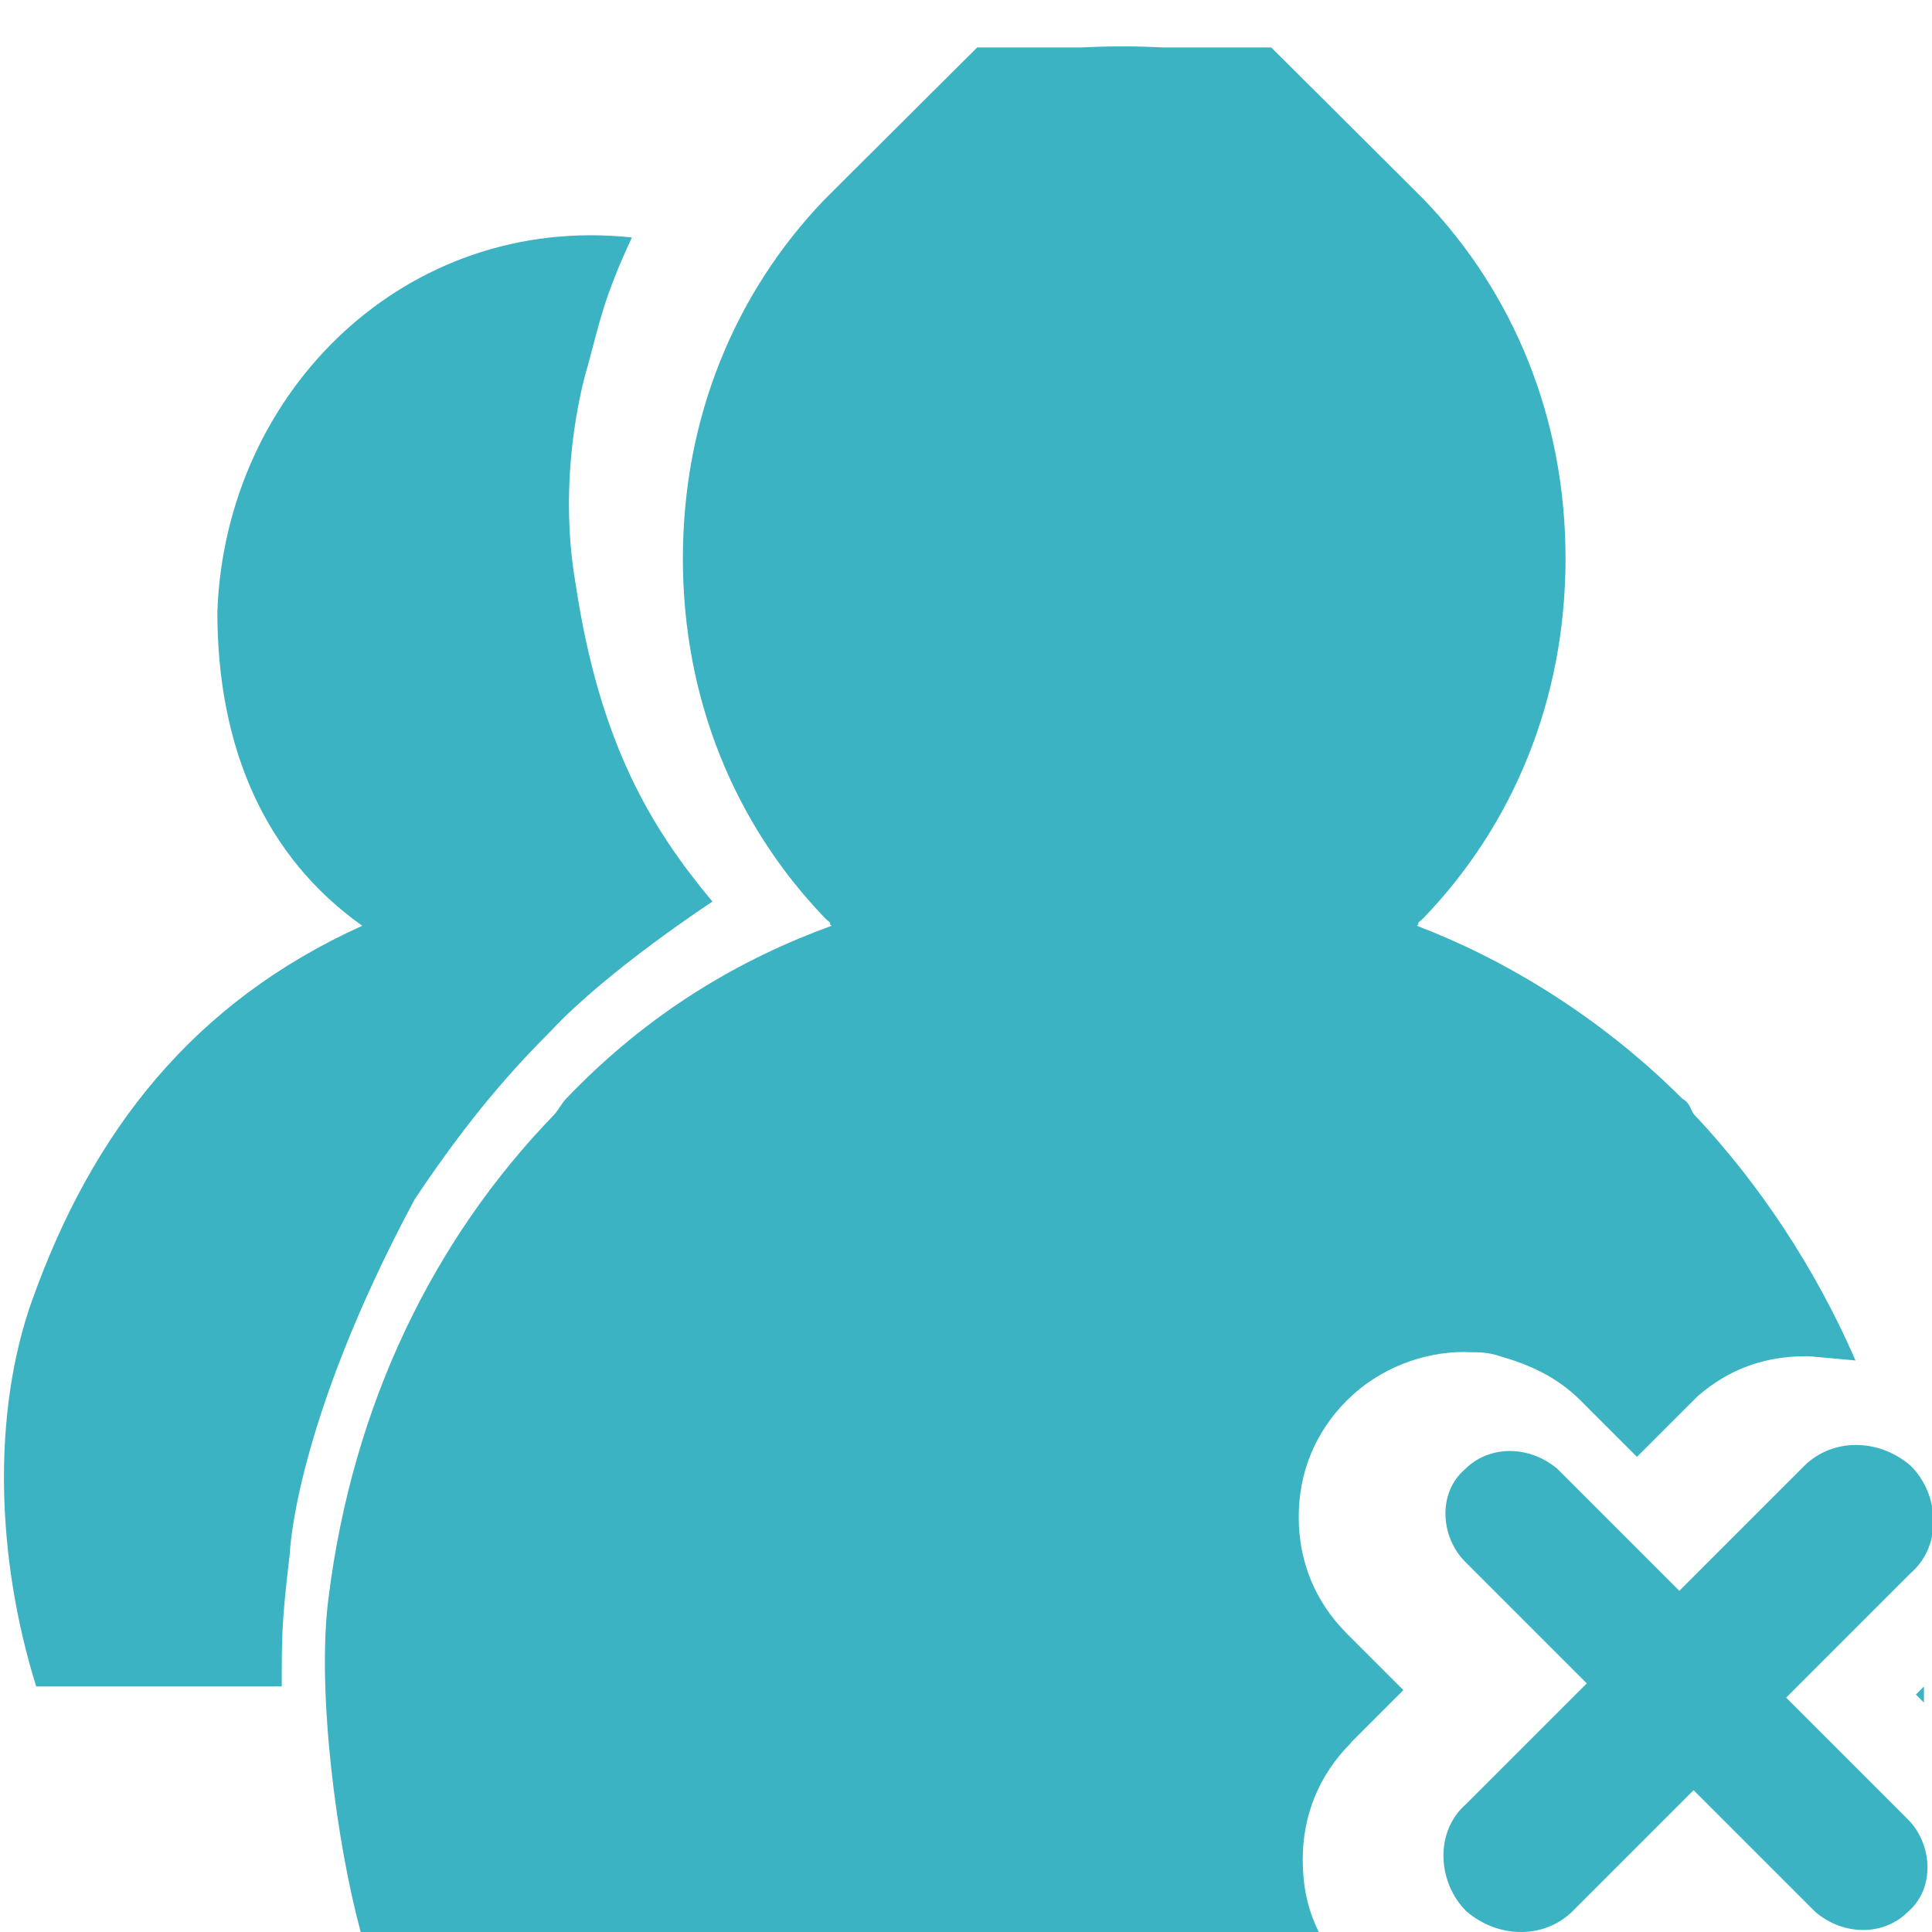
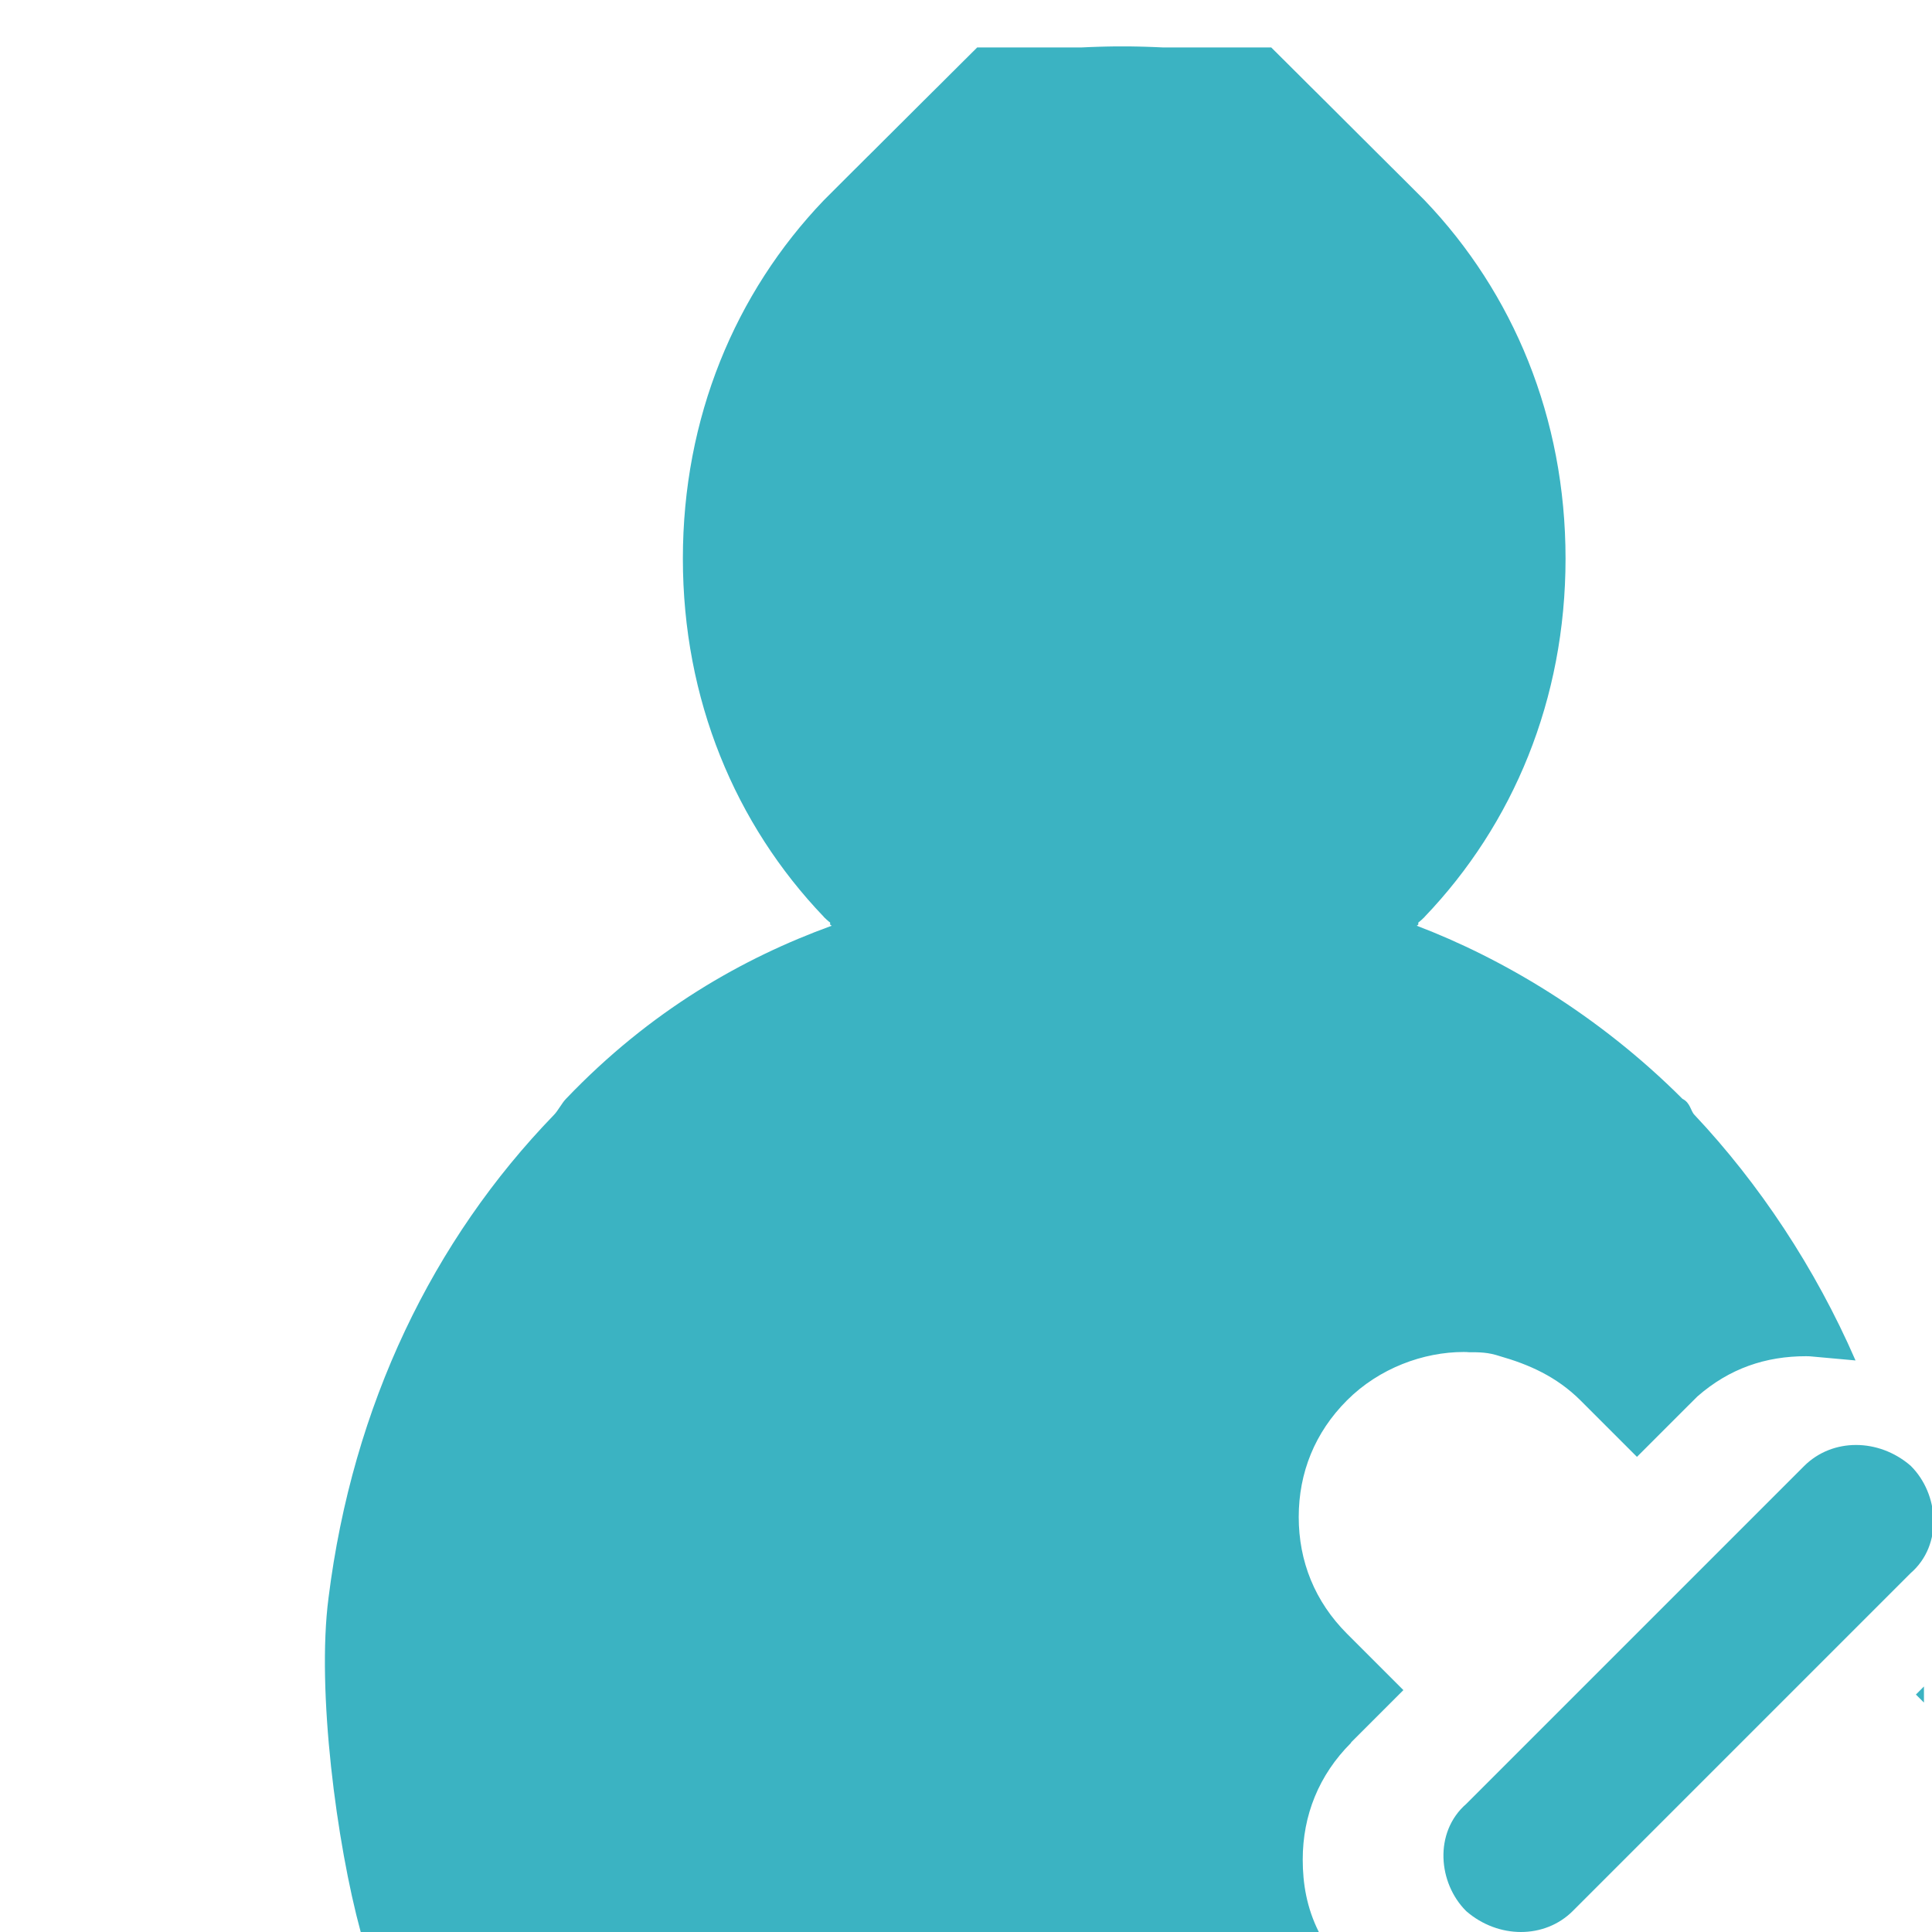
<svg xmlns="http://www.w3.org/2000/svg" xml:space="preserve" width="100px" height="100px" style="shape-rendering:geometricPrecision; text-rendering:geometricPrecision; image-rendering:optimizeQuality; fill-rule:evenodd; clip-rule:evenodd" viewBox="0 0 0.478 0.48">
  <defs>
    <style type="text/css">
   
    .str0 {stroke:#3BB3C2;stroke-width:0.005}
    .fil1 {fill:none}
    .fil0 {fill:#3BB3C2}
    .fil2 {fill:#3BB3C2;fill-rule:nonzero}
   
  </style>
  </defs>
  <g id="图层_x0020_1">
    <g id="_267691960">
      <path id="_267692128" class="fil0" d="M0.477 0.422l0 -0.003 -0.002 0.002 0.002 0.002zm-0.102 -0.086l2.96864e-005 1.18746e-005 -2.96864e-005 -1.18746e-005 -0 -1.78118e-005 0 1.78118e-005zm0.085 0.002c-0.01,-0.023 -0.024,-0.044 -0.04,-0.061 -0.001,-0.001 -0.001,-0.003 -0.003,-0.004 -0.021,-0.021 -0.045,-0.035 -0.066,-0.043l0 -0 1.78118e-005 -1.78118e-005 0 -0 0 -5.93728e-006 0 -0 5.93728e-006 -1.18746e-005 0 -0 2.37491e-005 -1.78118e-005 0 -0 2.37491e-005 -1.78118e-005 0 -0 4.15609e-005 -2.96864e-005 0 -0 4.74982e-005 -3.56237e-005 0 -0 6.531e-005 -4.15609e-005 0 -0 7.12473e-005 -4.74982e-005 0 -0 7.71846e-005 -6.531e-005 0 -0 0 -7.12473e-005 0 -0 0 -8.31219e-005 0 -0 0 -8.31219e-005 0 -0 0 -8.90591e-005 0 -0 0 -0 0 -0 0 -0 0 -0 0 -0 0 -0 0 -0 0 -0 0 -0 0 -0 0 -0 0 -9.49964e-005 0 -0 0 -8.31219e-005 0 -0 9.49964e-005 -7.71846e-005 0 -0 8.90591e-005 -7.12473e-005 0 -0 8.31219e-005 -6.531e-005 0 -0 7.12473e-005 -5.34355e-005 0 -0 5.93728e-005 -4.74982e-005 0 -0 5.34355e-005 -4.74982e-005 0 -0 3.56237e-005 -3.56237e-005 0 -0 2.96864e-005 -2.96864e-005 0 -0 1.78118e-005 -2.37491e-005 0 -0 5.93728e-006 -5.93728e-006 0 -0 0 -0 5.93728e-006 -5.93728e-006 0 -0 2.37491e-005 -1.78118e-005 0 -0 2.96864e-005 -1.78118e-005 0 -0 4.15609e-005 -2.37491e-005 0 -0 4.74982e-005 -4.15609e-005 0 -0 5.34355e-005 -5.34355e-005 0 -0 7.12473e-005 -5.93728e-005 0 -0 8.31219e-005 -7.12473e-005 0 -0 8.31219e-005 -7.71846e-005 0 -0 8.90591e-005 -9.49964e-005 0 -0 0 -0 0 -0 0 -0 0 -0 0 -0 0 -0 0 -0 0 -0 0 -0 0 -0 0 -0 0 -0 0 -0 0 -0 0 -0 0 -0 0 -0 0 -0 0 -0 9.49964e-005 -8.90591e-005 0 -0 8.31219e-005 -8.31219e-005 0 -0 8.31219e-005 -7.12473e-005 0 -0 6.531e-005 -5.93728e-005 0 -0 5.34355e-005 -5.34355e-005 0 -0 4.74982e-005 -4.74982e-005 0 -0 3.56237e-005 -4.74982e-005 0 -0 2.37491e-005 -2.96864e-005 0 -0 1.78118e-005 -1.78118e-005 0 -0 5.93728e-006 -1.18746e-005 0 -0c0.022,-0.023 0.035,-0.054 0.035,-0.089 0,-0.035 -0.013,-0.066 -0.035,-0.089l-0.001 -0.001 -0.001 -0.001 -0.001 -0.001 -0.001 -0.001 -0.001 -0.001 -0.001 -0.001 -5.93728e-006 0 -0.001 -0.001 -0.001 -0.001 -1.18746e-005 0 -0.001 -0.001 -0.001 -0.001 -0.001 -0.001 -1.18746e-005 0 -0.001 -0.001 -5.93728e-006 0 -0.001 -0.001 -0.001 -0.001 -0.001 -0.001 -5.93728e-006 0 -0.001 -0.001 -5.93728e-006 0 -0.001 -0.001 -0.001 -0.001 -0.001 -0.001 -5.93728e-006 0 -0.001 -0.001 -0.001 -0.001 -5.93728e-006 0 -0.001 -0.001 -0.001 -0.001 -5.93728e-006 0 -0.001 -0.001 -0.001 -0.001 -1.18746e-005 0 -0.001 -0.001 -0.001 -0.001 -5.93728e-006 0 -0.001 -0.001 -1.18746e-005 0 -0.001 -0.001 -5.93728e-006 0 -0.001 -0.001 -0.001 -0.001 -0.001 -0.001 -5.93728e-006 0 -0.001 -0.001 -0.001 -0.001 -5.93728e-006 0 -0.001 -0.001 -5.93728e-006 0 -0.001 -0.001 -5.93728e-006 0 -0.001 -0.001 -5.93728e-006 0 -0.001 -0.001 -1.18746e-005 0 -0.001 -0 -0.001 -0 -0.001 -0 -5.93728e-006 0 -0.001 -0 -0.001 -0 -0.001 -0 -0.001 -0 -0.001 -0 -0.001 -0 -0.001 -0 -0.001 -0 -0.001 -0 -0.001 -0 -0.001 -0 -0.001 -0 -5.93728e-006 0 -0.002 -0 -0.002 -0 -0.002 -0 -0.002 -0 -0.002 -0 -0.002 -0 -0.002 -8.90591e-005 -0.002 -7.12473e-005 -0.002 -5.34355e-005 -0.002 -3.56237e-005 -0.002 -5.93728e-006 -0.002 5.93728e-006 -0.002 3.56237e-005 -0.002 5.34355e-005 -0.002 7.12473e-005 -0.002 8.90591e-005 -0.002 0 -0.002 0 -0.002 0 -0.002 0 -0.002 0 -0.001 0 -5.93728e-006 0 -0.001 0 -0.001 0 -0.001 0 -0.001 0 -0.001 0 -0.001 0 -0.001 0 -0.001 0 -0.001 0 -0.001 0 -0.001 0 -0.001 0 -5.93728e-006 0 -0.001 0 -0.001 0 -0.001 0 -1.18746e-005 0 -0.001 0.001 -5.93728e-006 0 -0.001 0.001 -5.93728e-006 0 -0.001 0.001 -5.93728e-006 0 -0.001 0.001 -5.93728e-006 0 -0.001 0.001 -0.001 0.001 -5.93728e-006 0 -0.001 0.001 -0.001 0.001 -0.001 0.001 -5.93728e-006 0 -0.001 0.001 -1.18746e-005 0 -0.001 0.001 -5.93728e-006 0 -0.001 0.001 -0.001 0.001 -1.18746e-005 0 -0.001 0.001 -0.001 0.001 -5.93728e-006 0 -0.001 0.001 -0.001 0.001 -5.93728e-006 0 -0.001 0.001 -0.001 0.001 -1.18746e-005 0 -0.001 0.001 -0.001 0.001 -0.001 0.001 -5.93728e-006 0 -0.001 0.001 -5.93728e-006 0 -0.001 0.001 -0.001 0.001 -0.001 0.001 -5.93728e-006 0 -0.001 0.001 -1.18746e-005 0 -0.001 0.001 -0.001 0.001 -0.001 0.001 -1.18746e-005 0 -0.001 0.001 -0.001 0.001 -5.93728e-006 0 -0.001 0.001 -0.001 0.001 -0.001 0.001 -0.001 0.001 -0.001 0.001 -0.001 0.001c-0.022,0.023 -0.035,0.054 -0.035,0.089 0,0.035 0.013,0.066 0.035,0.089l0 0 5.93728e-006 1.18746e-005 0 0 1.78118e-005 1.78118e-005 0 0 2.37491e-005 2.96864e-005 0 0 3.56237e-005 4.74982e-005 0 0 4.74982e-005 4.74982e-005 0 0 5.34355e-005 5.34355e-005 0 0 6.531e-005 5.93728e-005 0 0 8.31219e-005 7.12473e-005 0 0 8.31219e-005 8.31219e-005 0 0 9.49964e-005 8.90591e-005 0 0 0 0 0 0 0 0 0 0 0 0 0 0 0 0 0 0 0 0 0 0 0 0 0 0 0 0 0 0 0 0 0 0 0 0 0 0 0 0 9.49964e-005 9.49964e-005 0 0 8.31219e-005 7.71846e-005 0 0 8.31219e-005 7.12473e-005 0 0 7.12473e-005 5.93728e-005 0 0 5.34355e-005 5.34355e-005 0 0 4.74982e-005 4.15609e-005 0 0 4.15609e-005 2.37491e-005 0 0 2.96864e-005 1.78118e-005 0 0 1.78118e-005 1.78118e-005 0 0 5.93728e-006 5.93728e-006 0 0 0 0 5.93728e-006 5.93728e-006 0 0 1.78118e-005 2.37491e-005 0 0 2.96864e-005 2.96864e-005 0 0 3.56237e-005 3.56237e-005 0 0 5.34355e-005 4.74982e-005 0 0 5.93728e-005 4.74982e-005 0 0 7.12473e-005 5.34355e-005 0 0 8.31219e-005 6.531e-005 0 0 9.49964e-005 7.12473e-005 0 0 9.49964e-005 7.71846e-005 0 0 0 8.31219e-005 0 0 0 9.49964e-005 0 0 0 0 0 0 0 0 0 0 0 0 0 0 0 0 0 0 0 0 0 0 0 0 0 8.90591e-005 0 0 0 8.31219e-005 0 0 0 8.31219e-005 0 0 0 7.12473e-005 0 0 7.71846e-005 6.531e-005 0 0 7.12473e-005 4.74982e-005 0 0 6.531e-005 4.15609e-005 0 0 4.74982e-005 3.56237e-005 0 0 4.15609e-005 2.96864e-005 0 0 2.37491e-005 1.78118e-005 0 0 2.37491e-005 1.78118e-005 0 0 5.93728e-006 1.18746e-005 0 0 0 5.93728e-006 0 0 1.78118e-005 1.78118e-005 0 0c-0.022,0.008 -0.045,0.021 -0.066,0.043 -0.001,0.001 -0.002,0.003 -0.003,0.004 -0.03,0.031 -0.05,0.072 -0.056,0.12 -0.003,0.023 0.002,0.061 0.008,0.083l0.1 0 -5.93728e-006 5.93728e-006 0.033 0 0.004 0 0.002 0 0.003 0 0.004 0 0.001 0 0.005 0 2.37491e-005 0 0.005 0 0.001 0 0.004 0 0.002 0 0.004 0 0.002 0 0.003 0 0.003 0 0.003 0 0.003 0 0.003 0 0.003 0 0.003 0 0.003 0 0.003 0 0.002 0 0.004 0 0.002 0 0.004 0 0.001 0 0.005 0 2.37491e-005 0 0.005 0 0.001 0 0.004 0 0.003 0 0.002 0 0.004 0 0.004 0c-0.003,-0.006 -0.004,-0.012 -0.004,-0.018 -0,-0.011 0.004,-0.021 0.012,-0.029l4.74982e-005 -5.34355e-005 -4.74982e-005 -4.74982e-005 5.93728e-006 -5.93728e-006 0.013 -0.013 -0.014 -0.014c-0.008,-0.008 -0.012,-0.018 -0.012,-0.029 -0,-0.011 0.004,-0.021 0.012,-0.029 0.008,-0.008 0.019,-0.012 0.029,-0.012l0.001 2.37491e-005 0 1.78118e-005 2.96864e-005 1.18746e-005c0.003,0 0.005,0 0.008,0.001 0.007,0.002 0.014,0.005 0.02,0.011l0.014 0.014 0.013 -0.013 1.18746e-005 -5.93728e-006c0.001,-0.001 0.001,-0.001 0.002,-0.002 0.008,-0.007 0.017,-0.01 0.027,-0.01l0.001 2.37491e-005 0 5.93728e-006z" />
-       <path id="_267692488" class="fil0" d="M0.069 0.419c-0,-0.013 0,-0.016 0.002,-0.033 0,0 0.001,-0.032 0.031,-0.088 0.014,-0.021 0.025,-0.033 0.034,-0.042 0.014,-0.015 0.04,-0.032 0.04,-0.032 -0.015,-0.018 -0.028,-0.039 -0.034,-0.079 -0.005,-0.029 0.003,-0.054 0.003,-0.054 0.003,-0.011 0.004,-0.017 0.011,-0.032 -0.056,-0.006 -0.101,0.038 -0.103,0.093 0,0.034 0.012,0.061 0.036,0.078 -0.042,0.019 -0.067,0.051 -0.082,0.093 -0.01,0.028 -0.009,0.064 0.001,0.096 0,-5.93728e-006 0.062,-1.18746e-005 0.062,-1.18746e-005z" />
      <line id="_267692464" class="fil1" x1="0.345" y1="0.401" x2="0.463" y2="0.401" />
      <path id="_267692248" class="fil2 str0" d="M0.388 0.473c-0.006,0.006 -0.016,0.006 -0.023,-0 -0.006,-0.006 -0.007,-0.017 -0,-0.023l0.084 -0.084c0.006,-0.006 0.016,-0.006 0.023,0 0.006,0.006 0.007,0.017 0,0.023l-0.084 0.084z" />
-       <path id="_267691864" class="fil2" d="M0.473 0.452c0.006,0.006 0.007,0.017 0,0.023 -0.006,0.006 -0.016,0.006 -0.023,-0l-0.087 -0.087c-0.006,-0.006 -0.007,-0.017 -0,-0.023 0.006,-0.006 0.016,-0.006 0.023,0l0.087 0.087z" />
      <line id="_267691816" class="fil1" x1="0.404" y1="0.463" x2="0.404" y2="0.34" />
    </g>
  </g>
</svg>